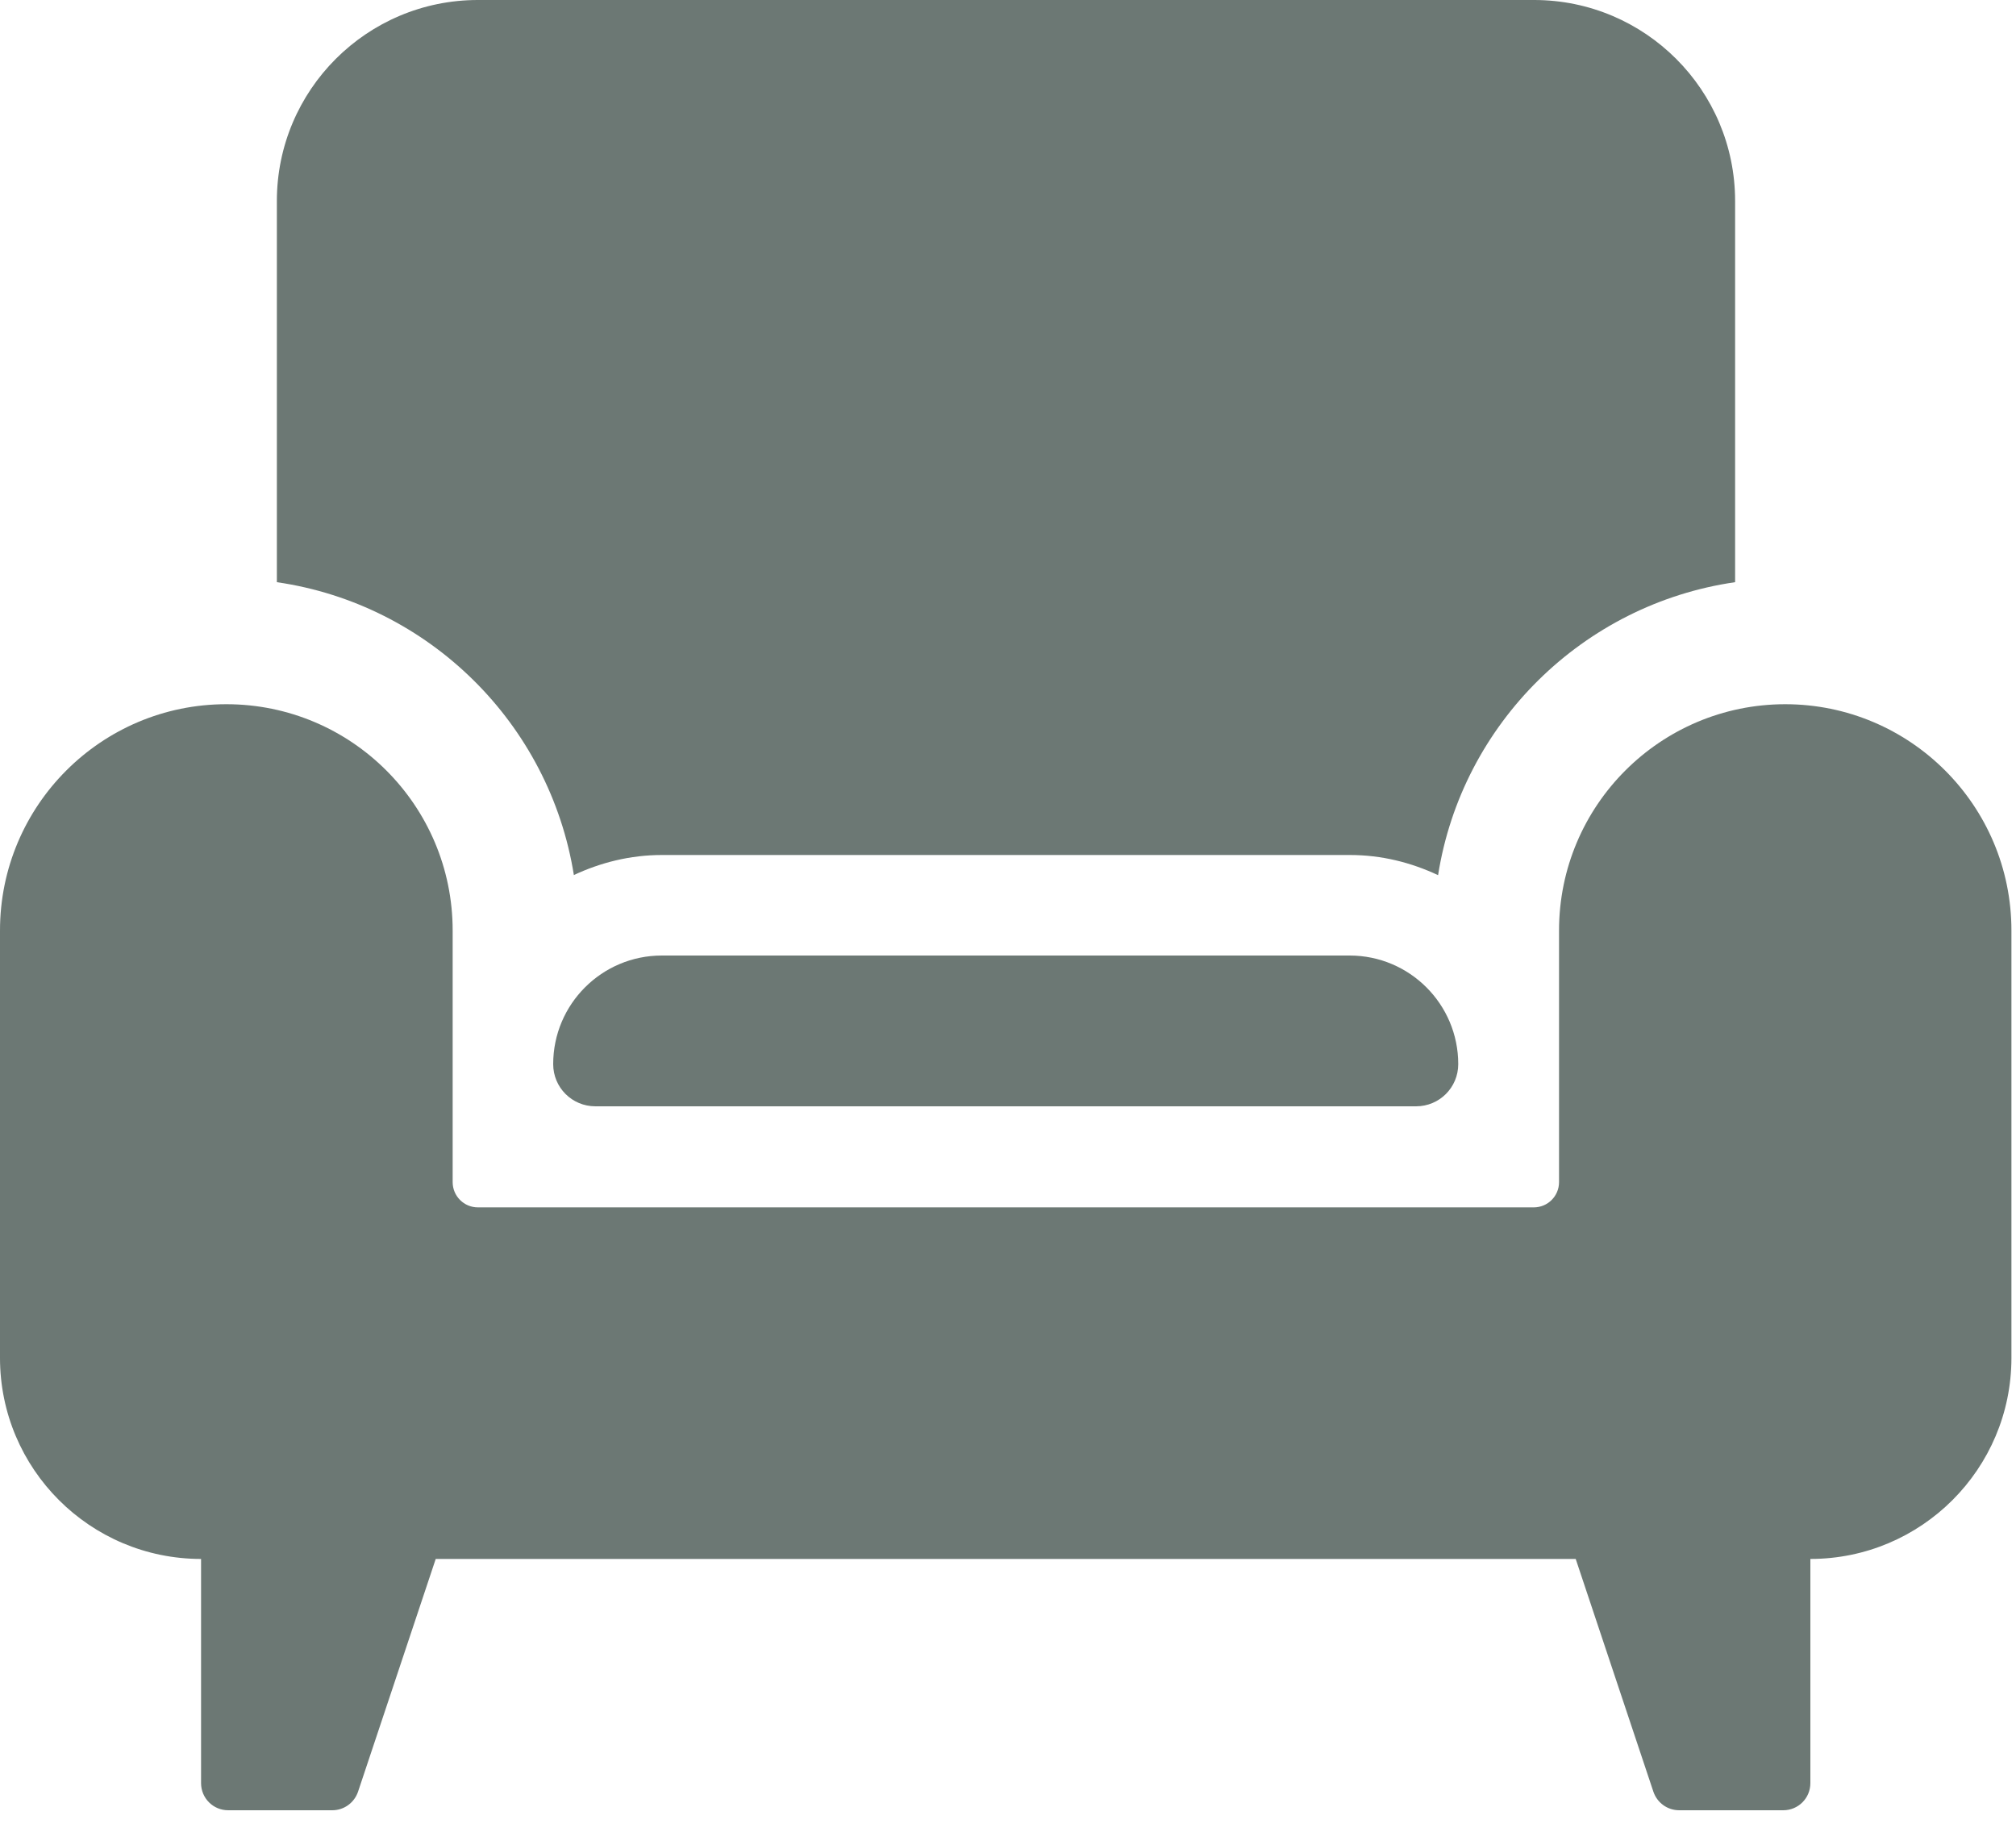
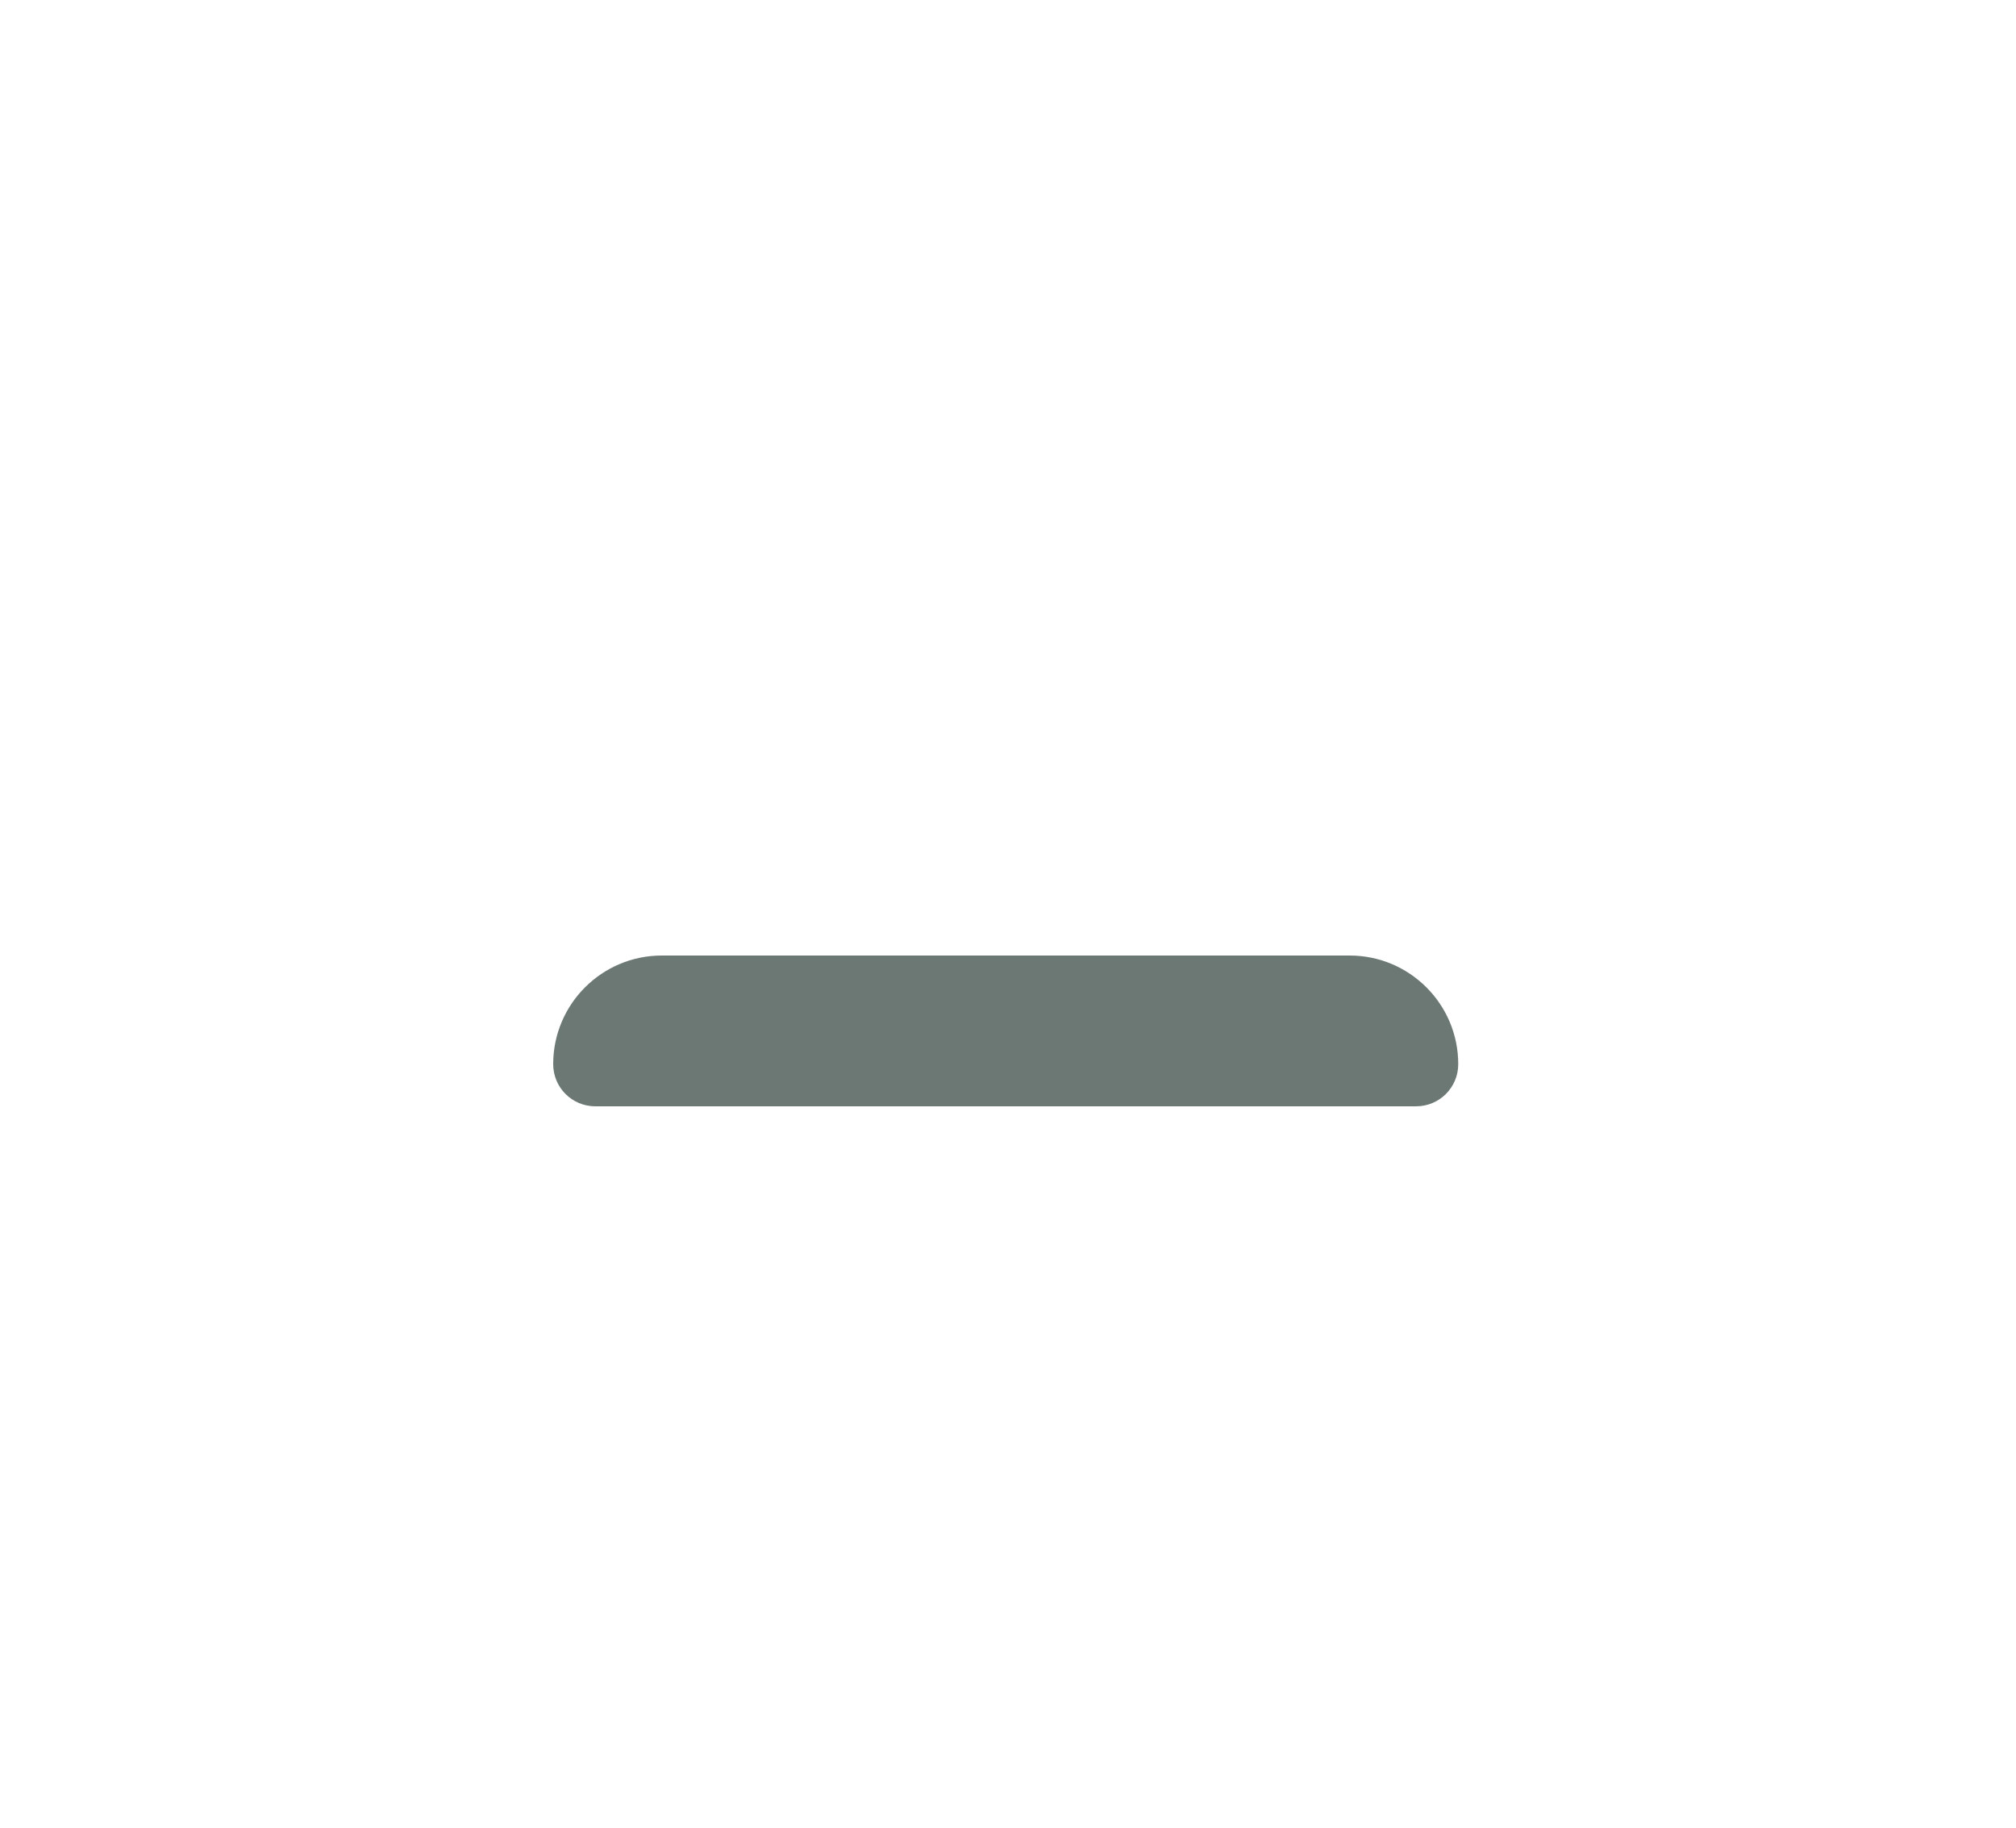
<svg xmlns="http://www.w3.org/2000/svg" width="75" height="68" viewBox="0 0 75 68" fill="none">
  <path d="M50.22 35.55H24.62C22.39 35.55 20.58 37.36 20.58 39.59C20.58 40.46 21.28 41.16 22.15 41.16H52.68C53.55 41.16 54.25 40.46 54.25 39.59C54.25 37.36 52.44 35.55 50.21 35.55H50.22Z" fill="#6C7874" />
-   <path d="M21.34 32.56C22.34 32.09 23.45 31.81 24.62 31.81H50.22C51.4 31.81 52.5 32.09 53.5 32.56C54.39 26.92 58.89 22.48 64.55 21.66V7.48C64.55 3.35 61.2 0 57.07 0H17.78C13.65 0 10.3 3.35 10.3 7.48V21.66C15.96 22.48 20.45 26.92 21.35 32.56H21.34ZM66.42 26.2C61.77 26.2 58 29.97 58 34.62V43.98C58 44.5 57.58 44.92 57.06 44.92H17.78C17.26 44.92 16.84 44.5 16.84 43.98V34.62C16.84 29.97 13.07 26.2 8.42 26.2C3.77 26.2 0 29.97 0 34.62V50.52C0 54.65 3.35 58 7.48 58V66.34C7.48 66.9 7.93 67.35 8.49 67.35H12.36C12.8 67.35 13.18 67.07 13.32 66.66L16.21 58H58.62L61.51 66.66C61.65 67.07 62.03 67.35 62.47 67.35H66.34C66.9 67.35 67.35 66.9 67.35 66.34V58C71.48 58 74.83 54.65 74.83 50.52V34.62C74.83 29.97 71.06 26.2 66.41 26.2H66.42Z" fill="#6C7874" />
</svg>